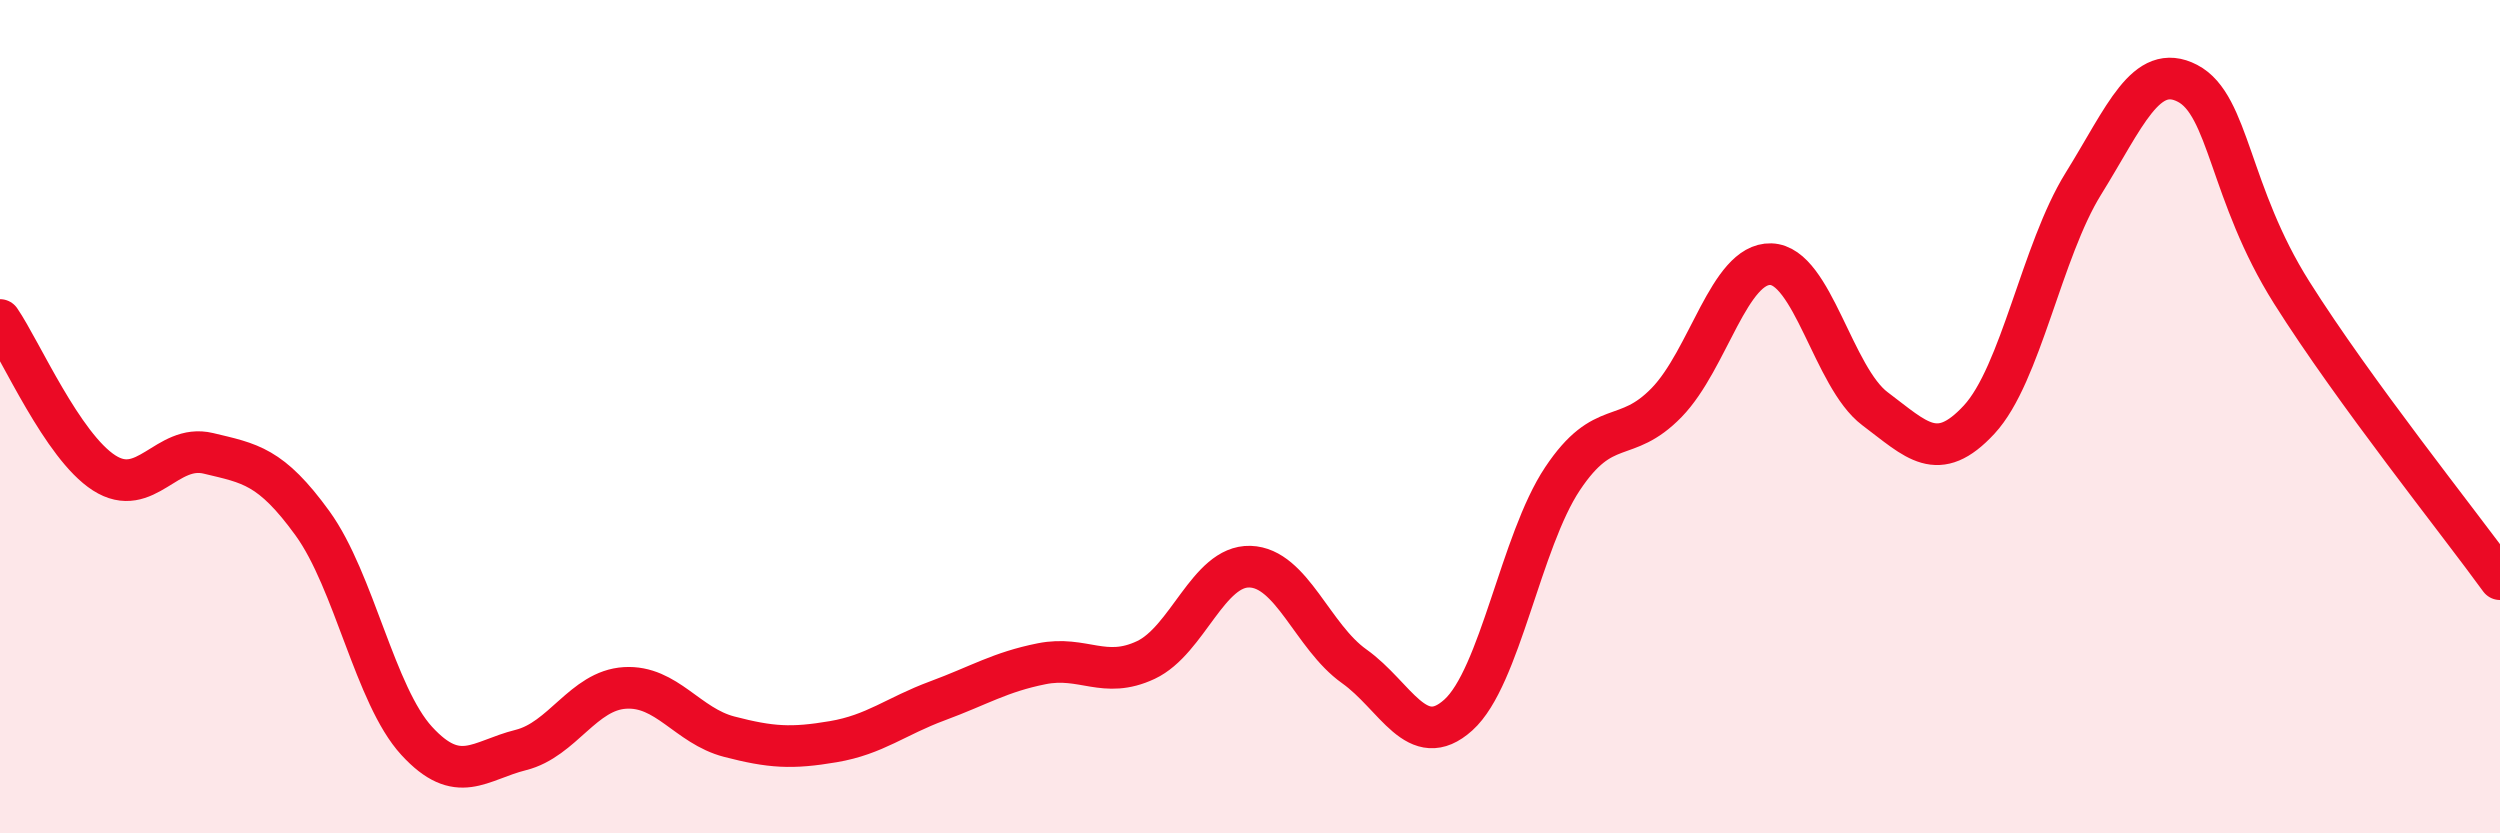
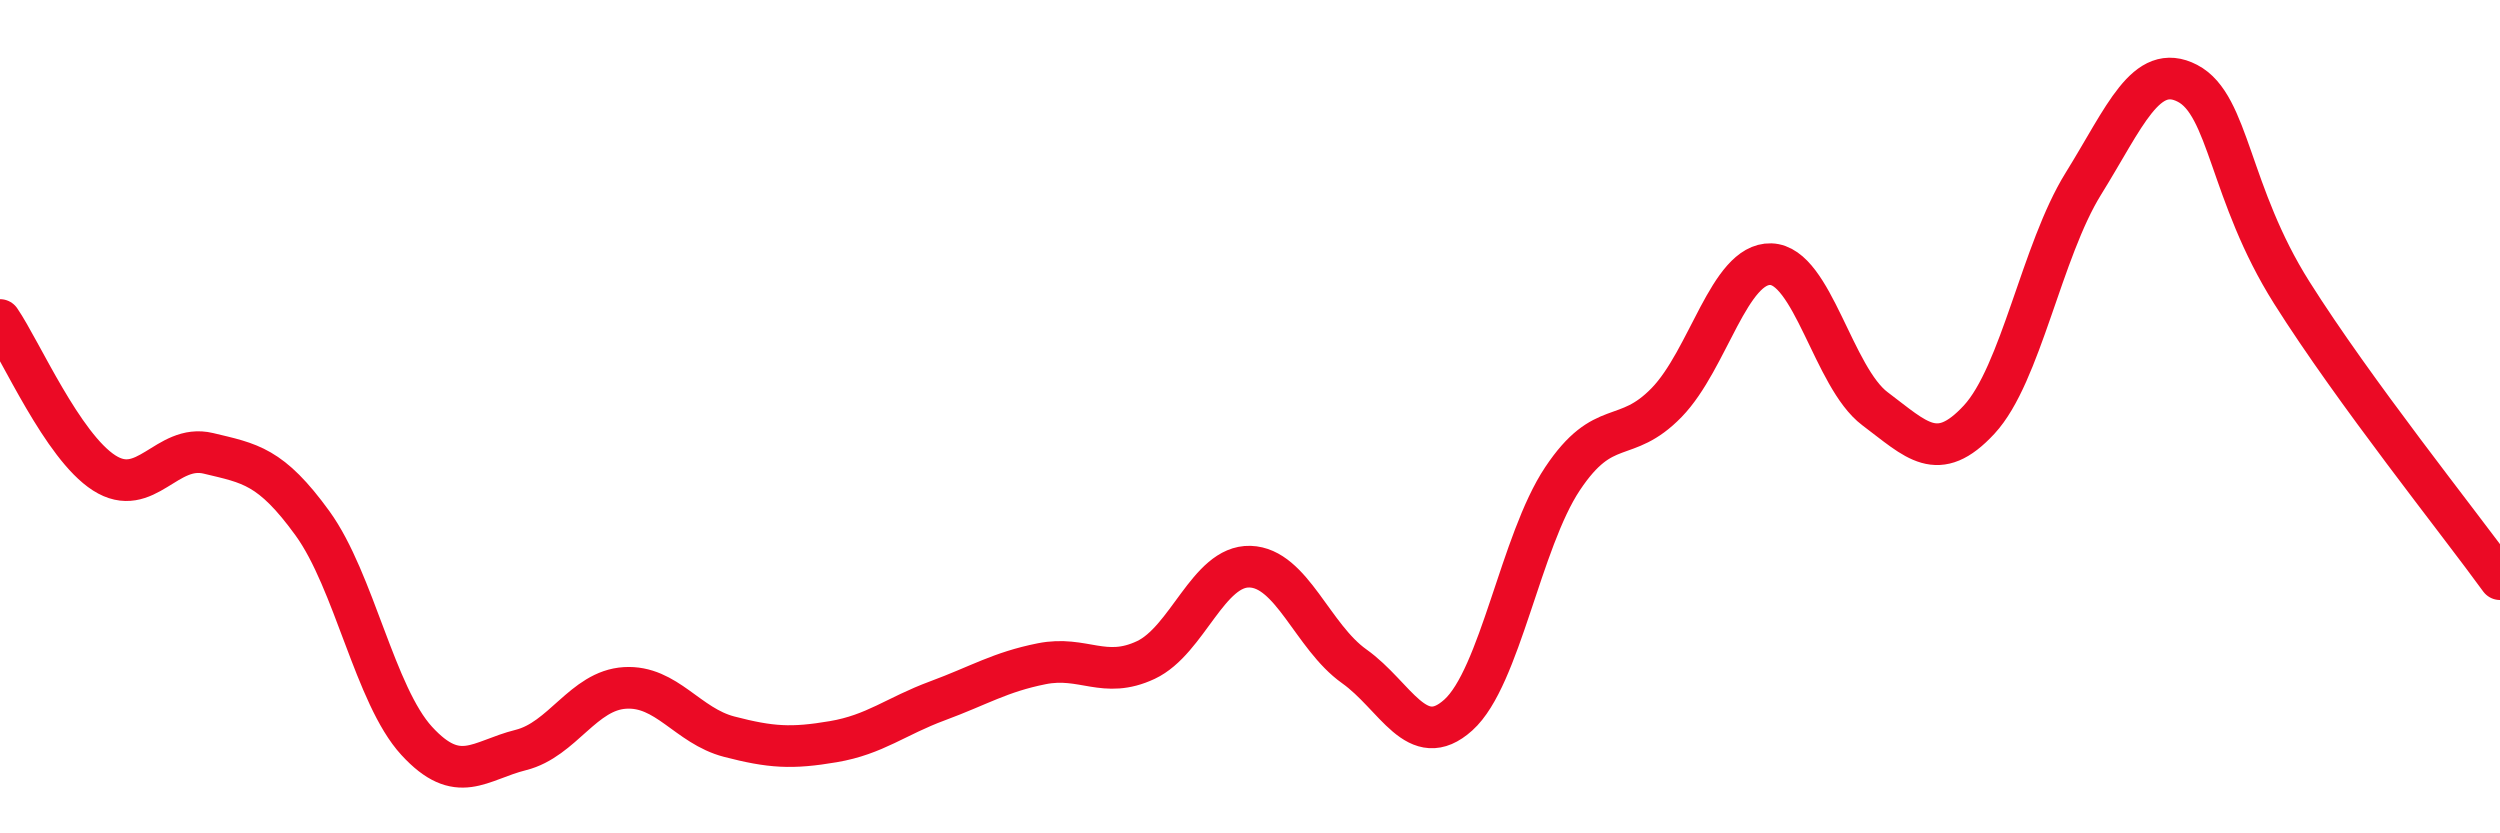
<svg xmlns="http://www.w3.org/2000/svg" width="60" height="20" viewBox="0 0 60 20">
-   <path d="M 0,7.68 C 0.5,8.41 1.5,10.71 2.5,11.35 C 3.5,11.99 4,10.64 5,10.88 C 6,11.12 6.5,11.18 7.5,12.56 C 8.5,13.94 9,16.69 10,17.78 C 11,18.87 11.5,18.25 12.5,18 C 13.5,17.75 14,16.57 15,16.51 C 16,16.45 16.5,17.42 17.5,17.68 C 18.5,17.94 19,17.97 20,17.8 C 21,17.63 21.5,17.19 22.5,16.82 C 23.5,16.45 24,16.13 25,15.93 C 26,15.73 26.5,16.31 27.5,15.84 C 28.5,15.37 29,13.57 30,13.6 C 31,13.63 31.5,15.28 32.5,15.99 C 33.5,16.7 34,18.06 35,17.16 C 36,16.26 36.5,12.99 37.5,11.49 C 38.5,9.99 39,10.69 40,9.66 C 41,8.63 41.5,6.31 42.5,6.34 C 43.5,6.37 44,9.06 45,9.81 C 46,10.56 46.5,11.15 47.5,10.07 C 48.5,8.99 49,6.02 50,4.41 C 51,2.8 51.5,1.48 52.5,2 C 53.5,2.52 53.5,4.64 55,7.02 C 56.5,9.4 59,12.52 60,13.9L60 20L0 20Z" fill="#EB0A25" opacity="0.1" stroke-linecap="round" stroke-linejoin="round" />
  <path d="M 0,7.68 C 0.5,8.41 1.5,10.71 2.5,11.35 C 3.5,11.99 4,10.64 5,10.88 C 6,11.12 6.5,11.18 7.5,12.56 C 8.5,13.94 9,16.69 10,17.78 C 11,18.87 11.5,18.25 12.5,18 C 13.5,17.75 14,16.57 15,16.51 C 16,16.45 16.5,17.42 17.5,17.68 C 18.5,17.94 19,17.97 20,17.8 C 21,17.63 21.5,17.19 22.5,16.82 C 23.5,16.45 24,16.13 25,15.93 C 26,15.73 26.5,16.31 27.5,15.84 C 28.5,15.37 29,13.57 30,13.6 C 31,13.63 31.5,15.28 32.5,15.99 C 33.5,16.7 34,18.06 35,17.16 C 36,16.26 36.5,12.99 37.5,11.49 C 38.5,9.99 39,10.69 40,9.66 C 41,8.63 41.5,6.31 42.5,6.34 C 43.5,6.37 44,9.06 45,9.81 C 46,10.56 46.5,11.15 47.5,10.07 C 48.5,8.99 49,6.02 50,4.41 C 51,2.8 51.5,1.48 52.5,2 C 53.5,2.52 53.5,4.64 55,7.02 C 56.5,9.4 59,12.52 60,13.9" stroke="#EB0A25" stroke-width="1" fill="none" stroke-linecap="round" stroke-linejoin="round" />
</svg>